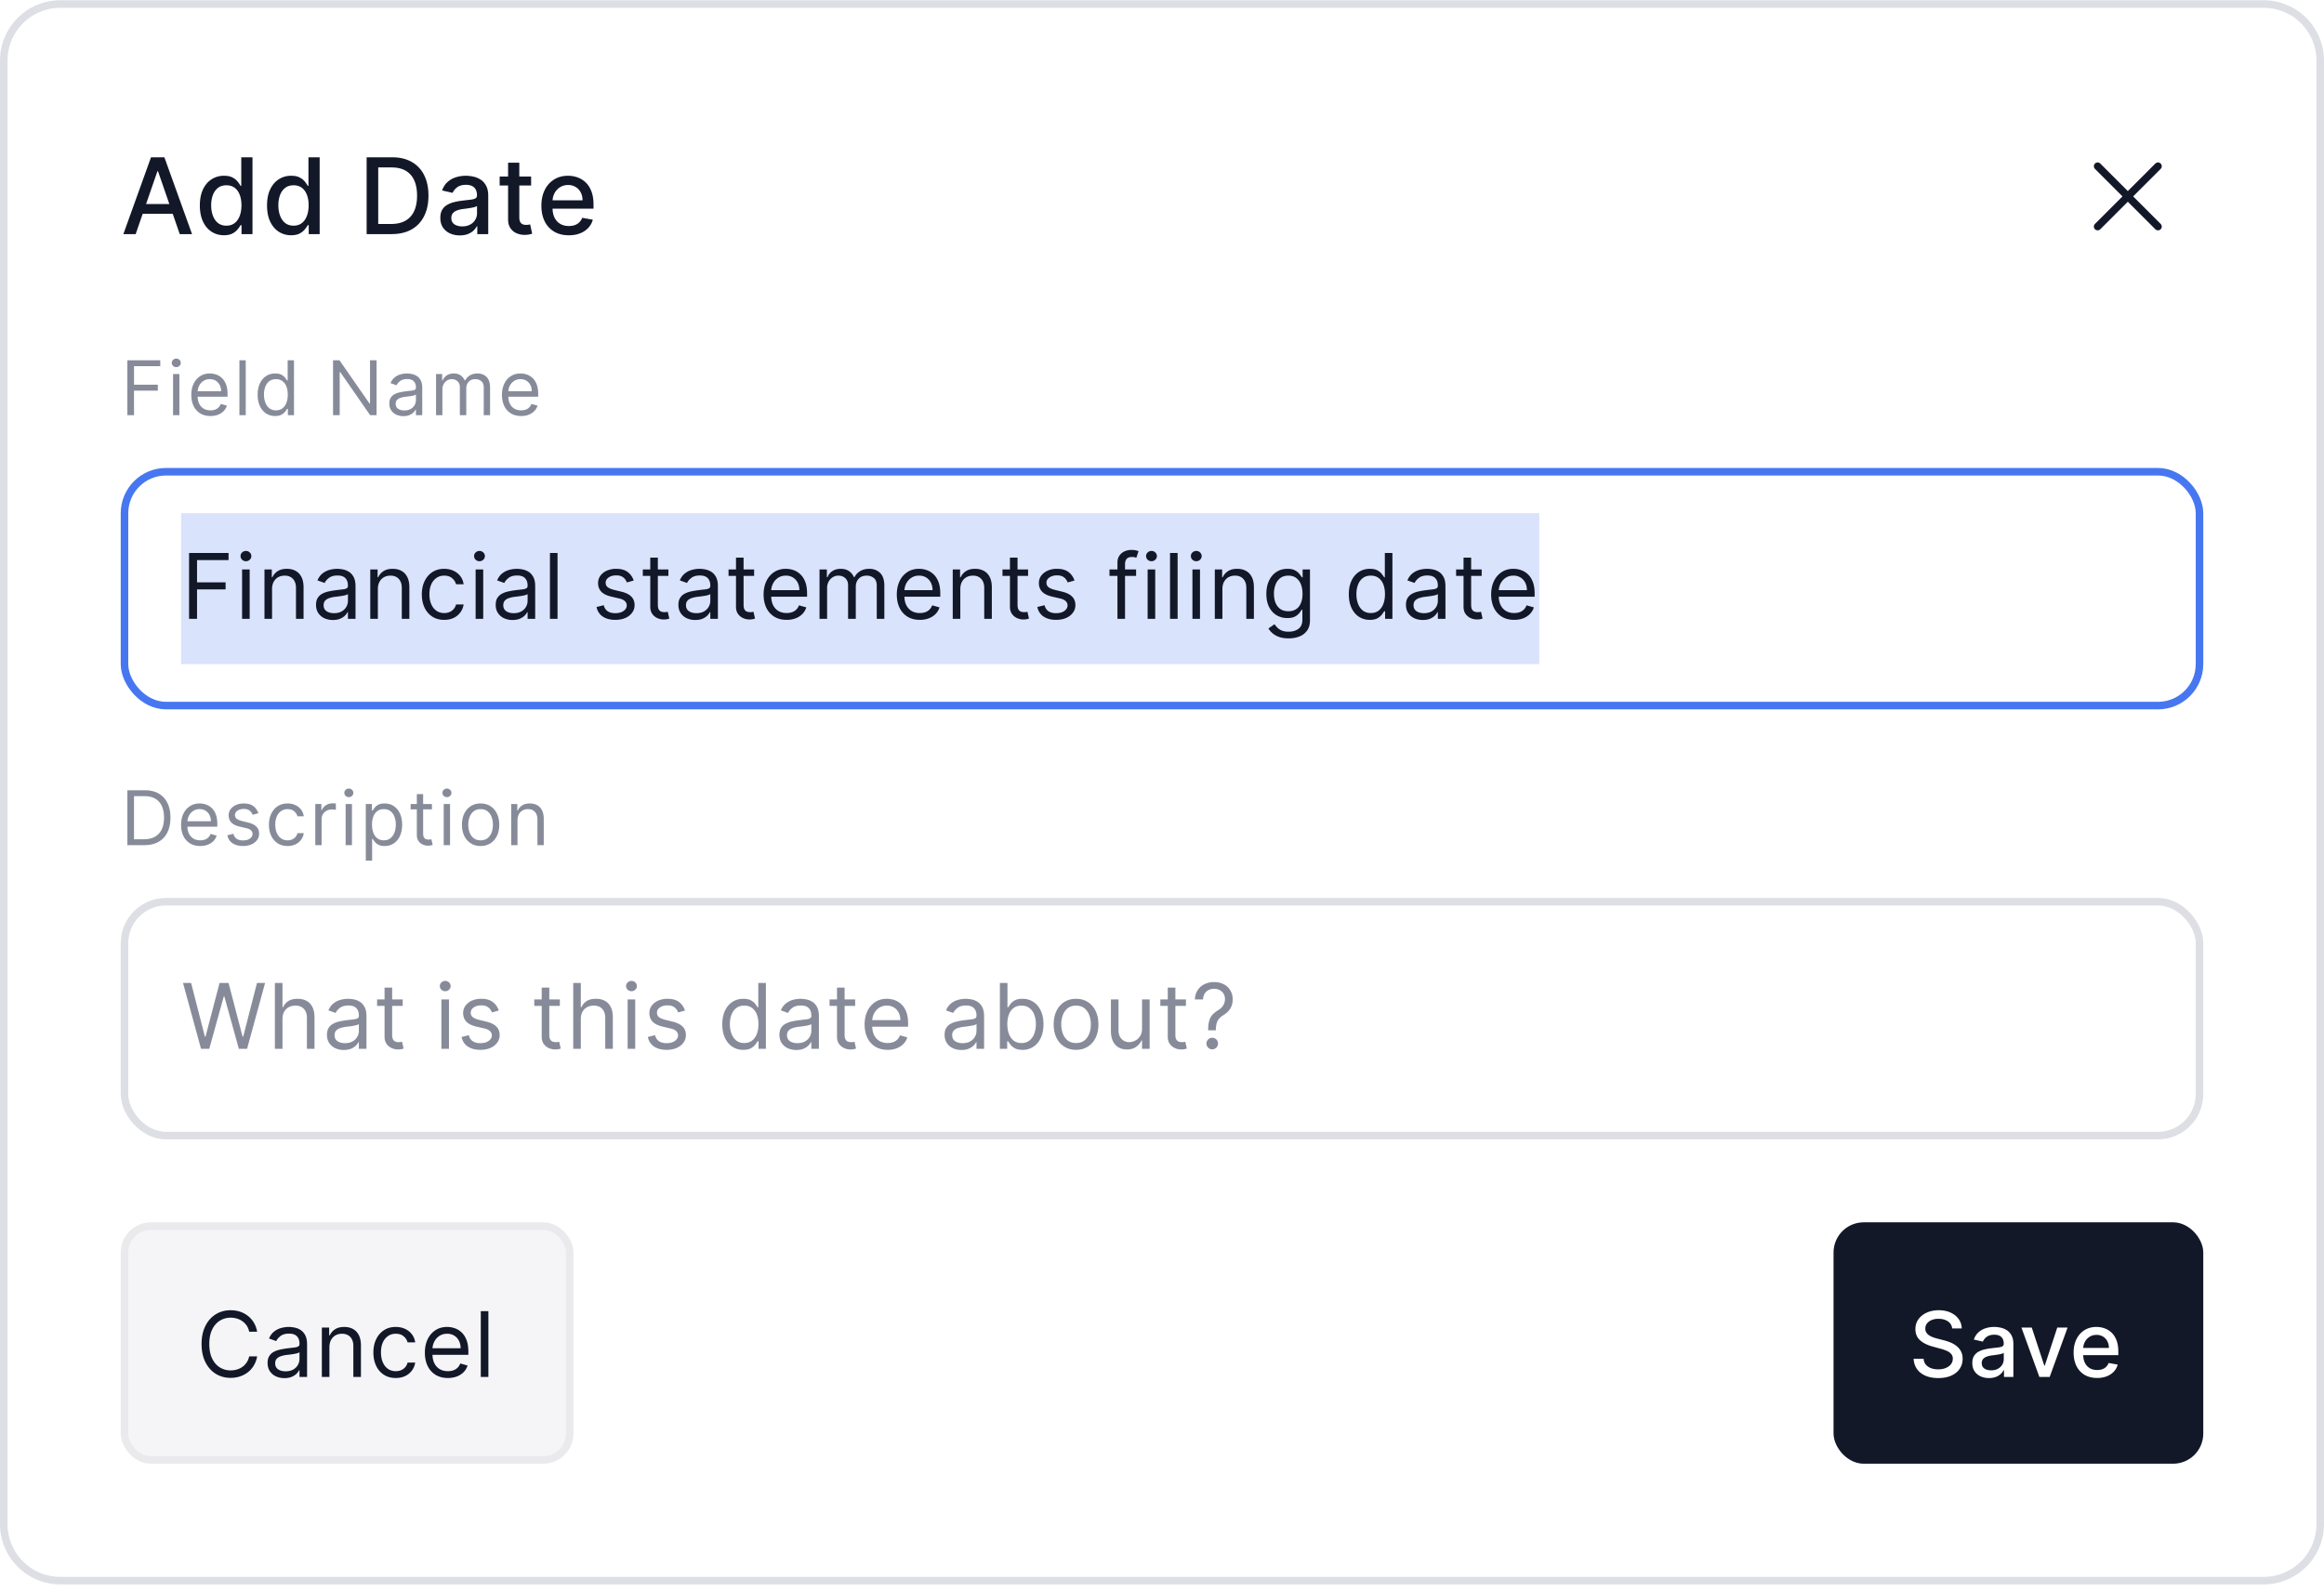
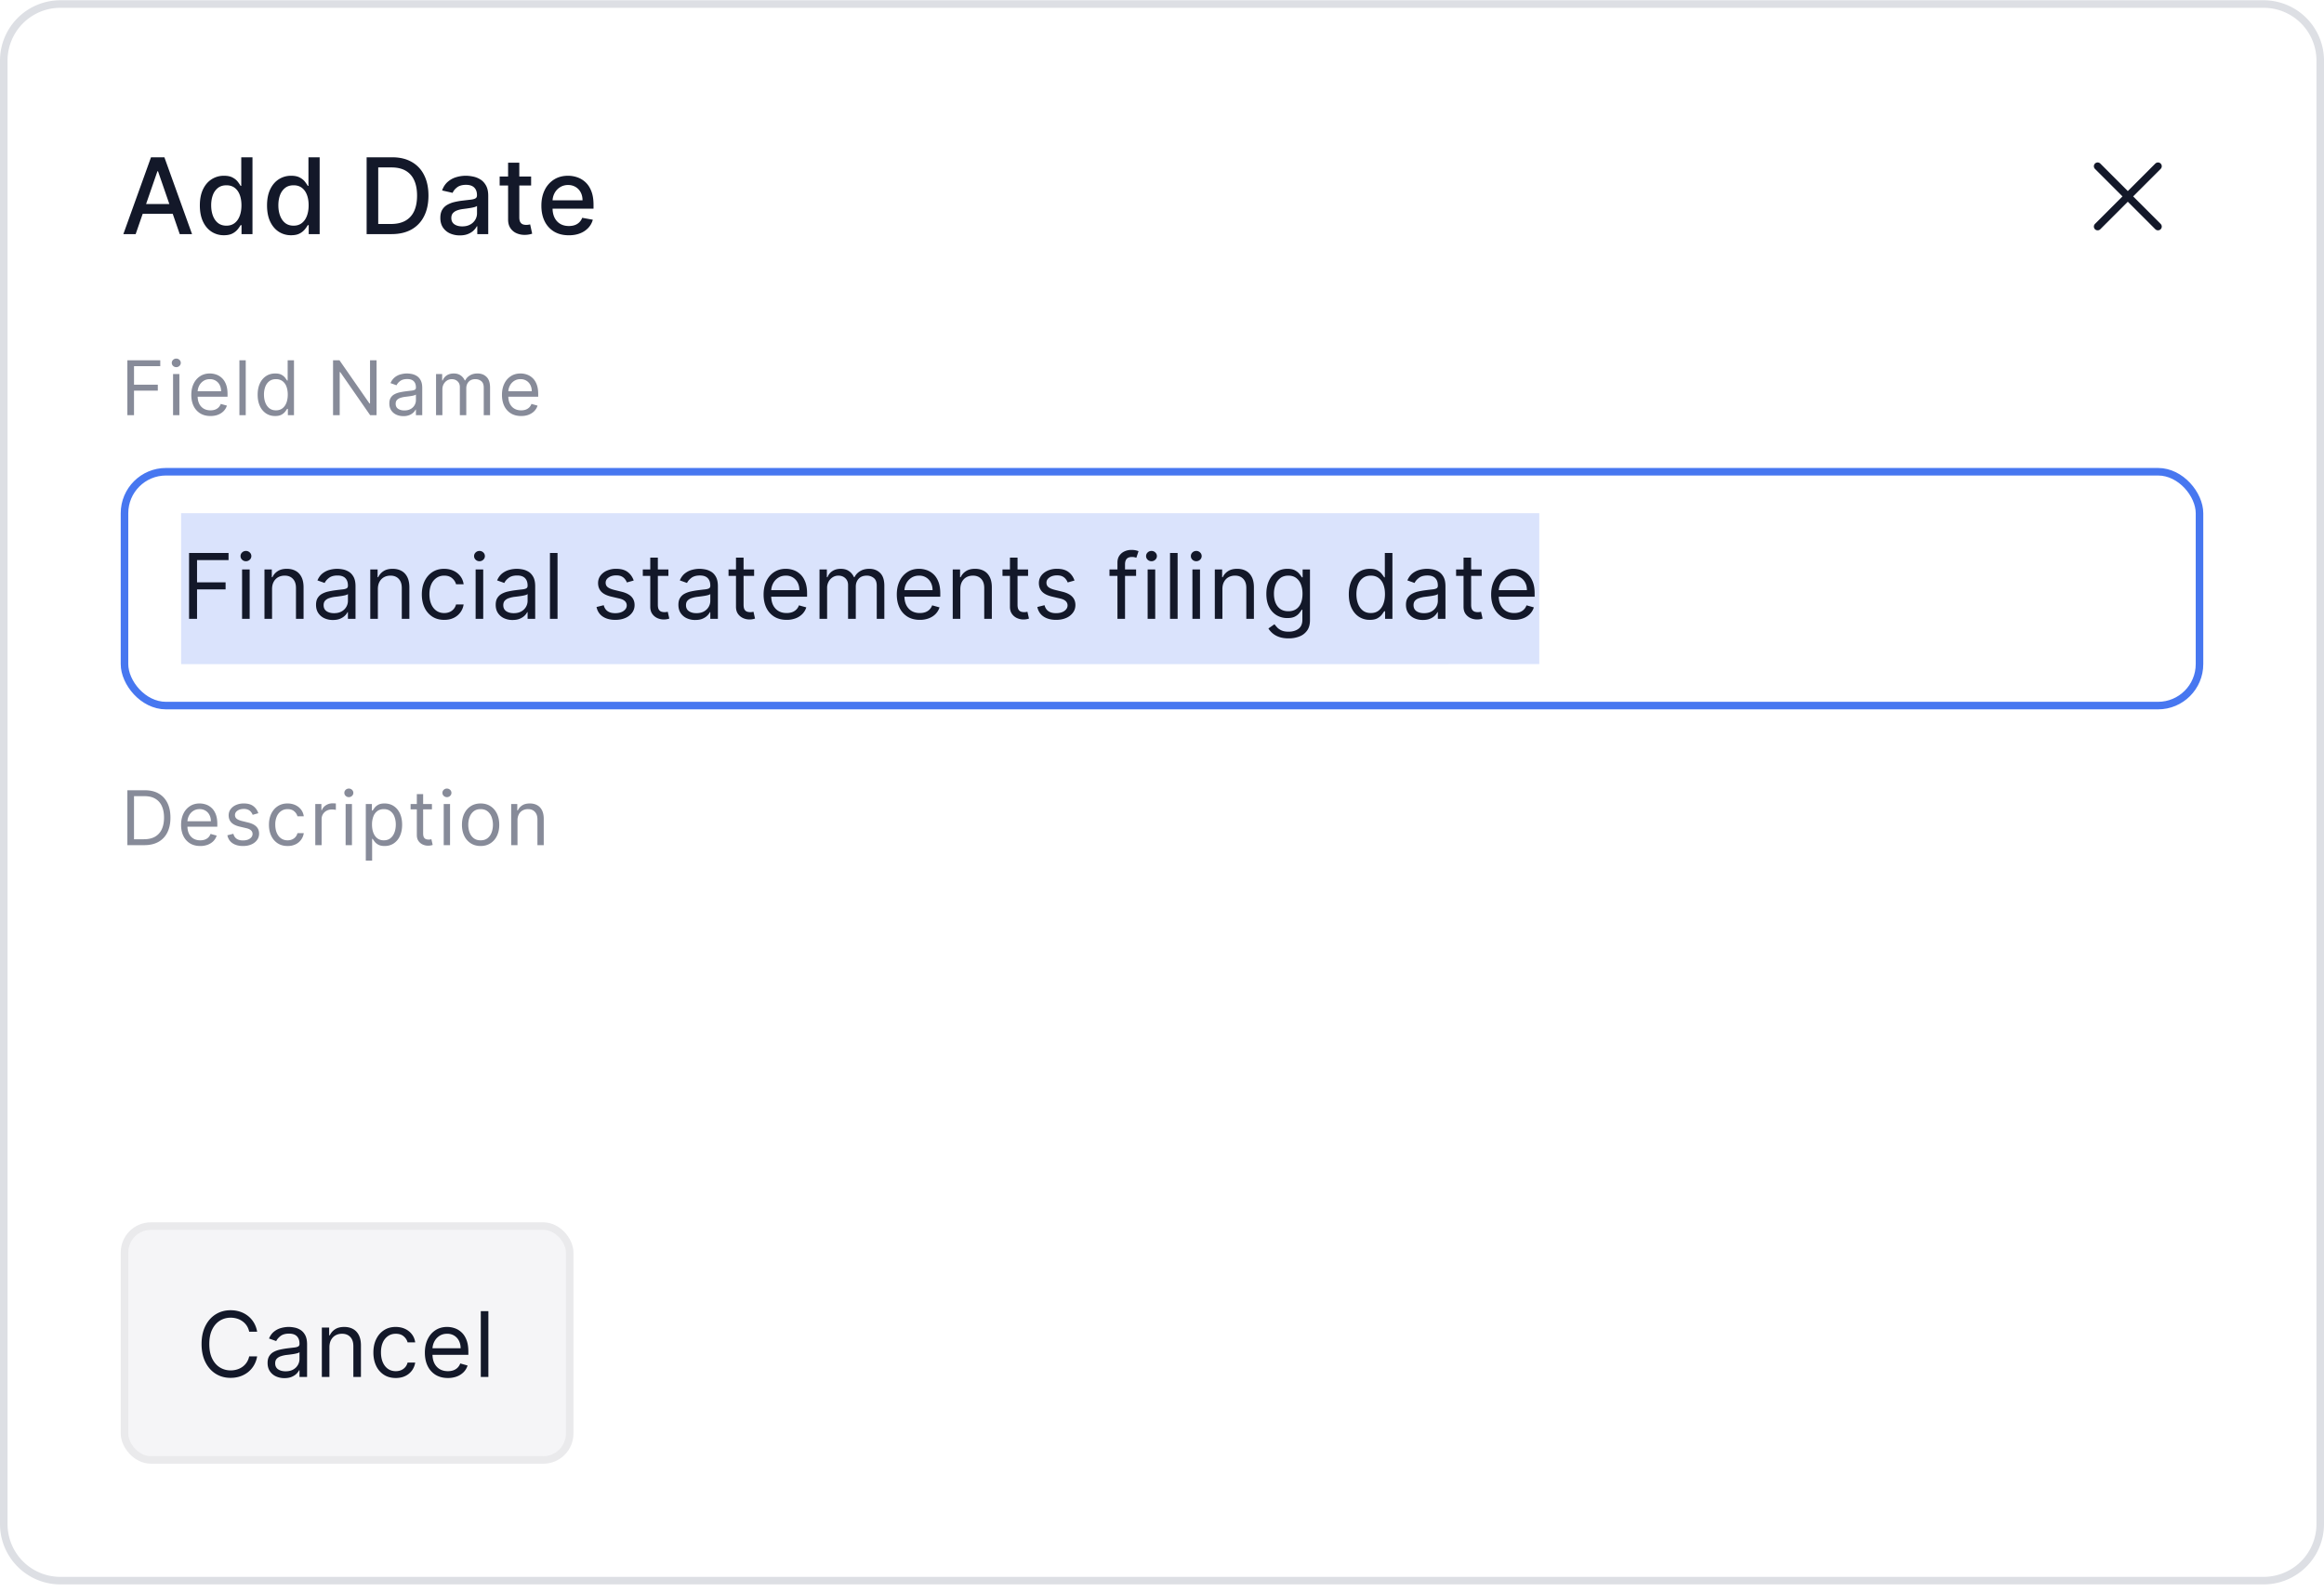
<svg xmlns="http://www.w3.org/2000/svg" width="308" height="211" fill="none">
  <path fill="#fff" d="M8 .535h292a7.5 7.5 0 0 1 7.5 7.5v194a7.5 7.5 0 0 1-7.5 7.5H8a7.5 7.5 0 0 1-7.5-7.5v-194A7.5 7.5 0 0 1 8 .535z" />
  <path stroke="#DDDFE4" d="M8 .535h292a7.5 7.5 0 0 1 7.5 7.5v194a7.5 7.5 0 0 1-7.5 7.5H8a7.5 7.5 0 0 1-7.5-7.5v-194A7.5 7.5 0 0 1 8 .535z" />
  <path fill="#131829" d="M17.979 31.035h-1.631l3.664-10.182h1.775l3.664 10.182h-1.63l-2.88-8.332h-.079l-2.883 8.332zm.273-3.987h5.29v1.293h-5.29v-1.293zm11.426 4.136a2.959 2.959 0 0 1-1.65-.472c-.481-.318-.86-.77-1.134-1.357-.272-.59-.408-1.298-.408-2.123 0-.825.137-1.531.412-2.118.279-.587.66-1.036 1.144-1.347a2.973 2.973 0 0 1 1.646-.468c.474 0 .855.08 1.143.239.292.156.517.338.676.547.163.209.288.393.378.552h.09v-3.784h1.486v10.182h-1.452v-1.188h-.124a4.02 4.02 0 0 1-.388.557 2.154 2.154 0 0 1-.686.547c-.291.155-.67.233-1.133.233zm.328-1.268c.427 0 .789-.112 1.084-.338.298-.228.523-.545.676-.95.156-.403.233-.874.233-1.411 0-.53-.076-.994-.228-1.392-.153-.398-.377-.708-.672-.93-.294-.222-.659-.333-1.093-.333-.448 0-.82.116-1.119.348a2.128 2.128 0 0 0-.676.95c-.15.4-.224.853-.224 1.357 0 .51.077.97.229 1.377.152.408.378.73.676.97.302.235.673.352 1.114.352zm8.575 1.268a2.96 2.96 0 0 1-1.65-.472c-.48-.318-.859-.77-1.134-1.357-.272-.59-.407-1.298-.407-2.123 0-.825.137-1.531.412-2.118.279-.587.66-1.036 1.144-1.347a2.973 2.973 0 0 1 1.645-.468c.474 0 .855.08 1.144.239.291.156.517.338.676.547.162.209.288.393.378.552h.09v-3.784h1.486v10.182h-1.452v-1.188h-.124a4.02 4.02 0 0 1-.388.557 2.153 2.153 0 0 1-.686.547c-.292.155-.67.233-1.134.233zm.328-1.268c.428 0 .79-.112 1.084-.338.298-.228.524-.545.676-.95.156-.403.234-.874.234-1.411 0-.53-.076-.994-.229-1.392-.152-.398-.376-.708-.67-.93-.296-.222-.66-.333-1.095-.333-.447 0-.82.116-1.118.348a2.127 2.127 0 0 0-.676.95c-.15.4-.224.853-.224 1.357 0 .51.076.97.229 1.377.152.408.378.73.676.97.301.235.673.352 1.113.352zm12.978 1.12H48.59V20.852h3.4c.998 0 1.855.204 2.57.612a4.03 4.03 0 0 1 1.646 1.745c.385.756.577 1.662.577 2.72 0 1.06-.194 1.971-.582 2.734a4.082 4.082 0 0 1-1.67 1.76c-.73.407-1.611.611-2.645.611zm-1.76-1.343h1.675c.776 0 1.42-.146 1.934-.438.514-.295.899-.72 1.154-1.277.255-.56.383-1.243.383-2.049 0-.798-.128-1.476-.383-2.033a2.704 2.704 0 0 0-1.129-1.268c-.5-.288-1.122-.432-1.864-.432h-1.77v7.497zm10.81 1.511a3.13 3.13 0 0 1-1.312-.268 2.211 2.211 0 0 1-.93-.79c-.225-.346-.338-.768-.338-1.268 0-.431.083-.786.248-1.064.166-.279.39-.5.672-.662a3.51 3.51 0 0 1 .944-.368 9.41 9.41 0 0 1 1.064-.188l1.114-.13c.285-.036.492-.094.621-.174.13-.08.194-.209.194-.388v-.034c0-.434-.122-.77-.368-1.01-.242-.238-.603-.357-1.083-.357-.501 0-.895.11-1.184.333-.285.218-.482.462-.591.73l-1.397-.318c.165-.464.407-.838.725-1.123a2.945 2.945 0 0 1 1.11-.627 4.328 4.328 0 0 1 1.317-.199c.304 0 .628.037.97.11.344.07.665.199.964.388.301.188.548.459.74.81.193.348.289.8.289 1.357v5.071h-1.452v-1.044h-.06c-.096.192-.24.381-.432.567-.192.186-.44.34-.741.462-.302.123-.663.184-1.084.184zm.323-1.193c.411 0 .763-.081 1.054-.244a1.7 1.7 0 0 0 .672-.636 1.65 1.65 0 0 0 .233-.85v-.984c-.053.052-.156.102-.308.149-.15.043-.32.08-.512.114l-.562.085-.457.06a3.685 3.685 0 0 0-.79.183c-.236.086-.425.21-.568.373-.139.16-.208.371-.208.636 0 .368.136.647.407.836.272.185.618.278 1.04.278zm9.13-6.612v1.193h-4.17v-1.193h4.17zm-3.052-1.83h1.486v7.224c0 .288.043.505.13.651.086.143.197.24.333.294.139.05.29.074.452.074.12 0 .224-.008.313-.025.09-.016.16-.03.209-.04l.269 1.229a2.504 2.504 0 0 1-.368.099 3 3 0 0 1-.597.06 2.619 2.619 0 0 1-1.094-.21 1.876 1.876 0 0 1-.82-.675c-.209-.305-.313-.688-.313-1.149V21.57zm8.046 9.62c-.753 0-1.4-.16-1.944-.482a3.27 3.27 0 0 1-1.253-1.367c-.292-.59-.438-1.281-.438-2.073 0-.782.146-1.472.438-2.069a3.397 3.397 0 0 1 1.233-1.396c.53-.335 1.15-.503 1.86-.503.43 0 .848.072 1.252.214a3.04 3.04 0 0 1 1.089.671c.322.305.575.701.76 1.188.186.484.279 1.073.279 1.765v.527h-6.07v-1.113h4.613c0-.391-.08-.738-.238-1.04a1.805 1.805 0 0 0-.671-.72 1.876 1.876 0 0 0-1.005-.264 1.94 1.94 0 0 0-1.093.309 2.07 2.07 0 0 0-.716.795 2.296 2.296 0 0 0-.249 1.059v.87c0 .51.09.945.269 1.303.182.358.435.631.76.82.325.186.704.278 1.139.278.281 0 .538-.04.77-.119a1.597 1.597 0 0 0 .99-.97l1.407.254a2.547 2.547 0 0 1-.607 1.089 2.937 2.937 0 0 1-1.089.72c-.434.17-.93.254-1.486.254z" />
  <path stroke="#131829" stroke-linecap="round" stroke-linejoin="round" d="m278 30.035 8-8m0 8-8-8" />
  <path fill="#878B99" d="M16.88 55.035v-7.273h4.361v.782h-3.48V51h3.154v.781H17.76v3.253h-.88zm6.056 0v-5.454h.838v5.454h-.838zm.426-6.363a.596.596 0 0 1-.422-.167.536.536 0 0 1-.174-.402c0-.156.058-.29.174-.4a.596.596 0 0 1 .422-.168c.164 0 .303.056.42.167a.531.531 0 0 1 .177.401c0 .157-.06.29-.178.402a.584.584 0 0 1-.419.166zm4.534 6.477c-.525 0-.979-.116-1.36-.348a2.336 2.336 0 0 1-.877-.98c-.204-.422-.305-.912-.305-1.47 0-.56.101-1.052.305-1.478a2.41 2.41 0 0 1 .86-1.001c.369-.242.8-.362 1.292-.362.284 0 .565.047.842.142.277.094.529.248.756.461.227.211.408.49.543.838.135.348.203.777.203 1.286v.355H25.95v-.724h3.352c0-.308-.061-.583-.184-.824a1.392 1.392 0 0 0-.519-.572 1.453 1.453 0 0 0-.788-.21c-.334 0-.623.083-.866.249a1.635 1.635 0 0 0-.558.64c-.13.262-.195.544-.195.844v.483c0 .412.07.761.213 1.048.144.284.344.5.6.65.256.147.553.22.891.22.22 0 .42-.03.597-.092a1.27 1.27 0 0 0 .465-.285c.13-.127.23-.286.302-.475l.81.227a1.796 1.796 0 0 1-.43.724c-.201.206-.45.367-.746.483-.296.114-.628.17-.998.17zm4.672-7.387v7.273h-.838v-7.273h.838zm3.894 7.387c-.454 0-.856-.115-1.204-.345a2.326 2.326 0 0 1-.816-.98c-.197-.424-.295-.924-.295-1.502 0-.573.098-1.07.295-1.491a2.29 2.29 0 0 1 .82-.977c.35-.23.755-.344 1.215-.344.355 0 .635.059.841.177.208.116.367.249.476.398.111.147.198.267.26.362h.07v-2.685h.838v7.273h-.81v-.838h-.099c-.061.1-.149.225-.263.377a1.56 1.56 0 0 1-.486.4c-.21.117-.491.175-.842.175zm.114-.753c.336 0 .62-.088.852-.263.232-.177.409-.422.53-.735.12-.315.18-.678.18-1.09 0-.407-.059-.764-.177-1.069a1.555 1.555 0 0 0-.526-.717c-.232-.173-.518-.26-.86-.26-.354 0-.65.092-.887.274-.234.18-.41.425-.529.735a2.922 2.922 0 0 0-.174 1.037c0 .388.06.74.178 1.058.12.315.298.566.532.753.237.185.53.277.88.277zm13.33-6.634v7.273h-.852l-3.963-5.71h-.07v5.71h-.881v-7.273h.852l3.977 5.725h.071v-5.725h.867zm3.554 7.401c-.345 0-.659-.065-.94-.195a1.616 1.616 0 0 1-.672-.572c-.166-.251-.248-.554-.248-.91 0-.312.061-.565.184-.76.123-.196.288-.35.494-.46.206-.112.433-.195.682-.25a8.33 8.33 0 0 1 .756-.134c.332-.043.6-.075.806-.096.209-.024.36-.063.455-.117.097-.055.145-.15.145-.284v-.029c0-.35-.096-.623-.287-.817-.19-.194-.477-.29-.863-.29-.4 0-.714.087-.941.262a1.554 1.554 0 0 0-.48.561l-.795-.284a1.91 1.91 0 0 1 .568-.774c.24-.187.5-.317.781-.39.284-.077.564-.114.838-.114.176 0 .377.02.604.064.23.04.451.124.664.252.216.127.394.32.536.578.142.258.213.604.213 1.037v3.594h-.838v-.738h-.042a1.48 1.48 0 0 1-.284.38 1.64 1.64 0 0 1-.53.344 2.04 2.04 0 0 1-.806.142zm.128-.753c.332 0 .611-.065.838-.195a1.33 1.33 0 0 0 .696-1.154v-.767c-.035.042-.113.081-.234.117a3.959 3.959 0 0 1-.412.089 18.99 18.99 0 0 1-.803.106 3.203 3.203 0 0 0-.61.139 1.052 1.052 0 0 0-.455.28c-.113.123-.17.291-.17.505 0 .29.107.51.323.66.218.147.493.22.827.22zm4.202.625v-5.454h.81v.852h.07a1.37 1.37 0 0 1 .551-.678c.254-.164.558-.245.913-.245.36 0 .66.081.898.245.242.16.43.387.565.678h.057c.14-.282.349-.506.628-.671.28-.168.615-.252 1.005-.252.488 0 .887.152 1.197.458.31.303.465.775.465 1.417v3.65h-.838v-3.65c0-.403-.11-.69-.33-.863-.22-.173-.48-.26-.778-.26-.383 0-.68.116-.891.348-.21.23-.316.521-.316.874v3.551h-.852V51.3c0-.31-.101-.56-.302-.749-.202-.192-.46-.288-.778-.288-.218 0-.421.058-.61.174a1.313 1.313 0 0 0-.455.483c-.114.204-.17.44-.17.707v3.41h-.839zm11.278.114c-.525 0-.978-.116-1.36-.348a2.337 2.337 0 0 1-.877-.98c-.203-.422-.305-.912-.305-1.47 0-.56.102-1.052.305-1.478a2.41 2.41 0 0 1 .86-1.001c.369-.242.8-.362 1.292-.362.284 0 .565.047.842.142.277.094.529.248.756.461.227.211.409.49.543.838.136.348.203.777.203 1.286v.355h-4.205v-.724h3.353c0-.308-.062-.583-.185-.824a1.391 1.391 0 0 0-.518-.572 1.453 1.453 0 0 0-.789-.21 1.5 1.5 0 0 0-.866.249 1.635 1.635 0 0 0-.558.64c-.13.262-.195.544-.195.844v.483c0 .412.07.761.213 1.048.144.284.344.5.6.65.256.147.553.22.891.22.22 0 .42-.03.597-.092a1.27 1.27 0 0 0 .465-.285c.13-.127.231-.286.302-.475l.81.227a1.794 1.794 0 0 1-.43.724c-.201.206-.45.367-.746.483-.296.114-.628.17-.998.17z" />
  <g filter="url(#a)">
    <rect width="276" height="32" x="16" y="61.035" fill="#fff" rx="6" />
    <rect width="275" height="31" x="16.5" y="61.535" stroke="#4777F0" rx="5.5" />
    <path fill="#4777F0" fill-opacity=".2" d="M24 67.035h180v20H24z" />
    <path fill="#131829" d="M25.057 81.035v-8.727h5.233v.937h-4.176v2.95h3.784v.937h-3.784v3.903h-1.057zm7.026 0V74.49h1.006v6.545h-1.006zm.512-7.636a.715.715 0 0 1-.507-.2.643.643 0 0 1-.21-.482c0-.188.07-.348.21-.482a.715.715 0 0 1 .507-.2.7.7 0 0 1 .503.2.638.638 0 0 1 .213.482.637.637 0 0 1-.213.481.7.7 0 0 1-.503.2zm3.462 3.699v3.937H35.05V74.49h.972v1.022h.085c.153-.332.386-.599.699-.8.312-.205.716-.308 1.21-.308.443 0 .831.091 1.163.273.333.18.591.452.776.818.185.364.277.824.277 1.381v4.16h-1.006v-4.092c0-.514-.133-.915-.4-1.201-.267-.29-.634-.435-1.1-.435-.32 0-.608.07-.86.209a1.49 1.49 0 0 0-.593.61c-.145.266-.217.59-.217.97zm8.06 4.09a2.66 2.66 0 0 1-1.13-.234 1.938 1.938 0 0 1-.805-.686c-.199-.301-.298-.665-.298-1.09 0-.376.074-.68.221-.913.148-.236.346-.42.593-.554a3.12 3.12 0 0 1 .818-.298 10.1 10.1 0 0 1 .908-.162c.397-.051.72-.09.967-.115.25-.028.432-.075.545-.14.117-.066.175-.18.175-.341v-.035c0-.42-.115-.747-.345-.98-.227-.233-.572-.35-1.036-.35-.48 0-.856.106-1.129.316-.273.21-.464.435-.575.674l-.955-.341c.17-.398.398-.708.682-.93.287-.224.6-.38.938-.468a3.88 3.88 0 0 1 1.005-.136 4 4 0 0 1 .725.076c.275.049.54.15.797.303.258.153.473.385.643.694.17.31.256.725.256 1.245v4.312H46.11v-.886h-.051a1.773 1.773 0 0 1-.341.456c-.16.162-.37.3-.635.413-.264.114-.587.17-.967.17zm.153-.903c.398 0 .733-.078 1.006-.234a1.596 1.596 0 0 0 .835-1.385v-.92c-.042.05-.136.097-.281.14-.142.04-.307.075-.494.107a21.954 21.954 0 0 1-.964.127 3.85 3.85 0 0 0-.733.167 1.263 1.263 0 0 0-.545.336c-.136.148-.205.35-.205.605 0 .35.13.614.388.793.262.176.593.264.993.264zm5.808-3.187v3.937h-1.006V74.49h.972v1.022h.085c.154-.332.387-.599.699-.8.313-.205.716-.308 1.21-.308.443 0 .831.091 1.164.273.332.18.59.452.775.818.185.364.277.824.277 1.381v4.16H53.25v-4.092c0-.514-.134-.915-.401-1.201-.267-.29-.634-.435-1.1-.435-.32 0-.607.07-.86.209a1.49 1.49 0 0 0-.593.61c-.145.266-.217.59-.217.97zm8.793 4.073c-.614 0-1.142-.144-1.585-.434a2.833 2.833 0 0 1-1.023-1.198c-.239-.508-.358-1.09-.358-1.743 0-.664.122-1.25.367-1.76.247-.51.59-.91 1.03-1.197.444-.29.961-.434 1.552-.434.46 0 .875.085 1.244.255.37.17.672.41.908.716.236.307.382.665.439 1.074h-1.006a1.56 1.56 0 0 0-.511-.793c-.262-.233-.614-.35-1.057-.35-.392 0-.736.103-1.031.308a1.999 1.999 0 0 0-.686.856c-.162.367-.243.797-.243 1.291 0 .506.08.947.238 1.322.162.374.39.666.682.873.296.207.642.311 1.04.311a1.8 1.8 0 0 0 .712-.136 1.464 1.464 0 0 0 .856-1.006h1.006a2.33 2.33 0 0 1-1.304 1.777c-.364.179-.787.268-1.27.268zm4.164-.136V74.49h1.006v6.545h-1.006zm.511-7.636a.715.715 0 0 1-.507-.2.643.643 0 0 1-.209-.482c0-.188.07-.348.21-.482a.715.715 0 0 1 .506-.2.7.7 0 0 1 .503.2.638.638 0 0 1 .213.482.638.638 0 0 1-.213.481.7.7 0 0 1-.503.2zm4.383 7.79a2.66 2.66 0 0 1-1.13-.235 1.938 1.938 0 0 1-.805-.686c-.199-.301-.298-.665-.298-1.09 0-.376.074-.68.221-.913.148-.236.346-.42.593-.554a3.12 3.12 0 0 1 .818-.298 10.1 10.1 0 0 1 .908-.162c.397-.051.72-.09.967-.115.25-.028.432-.075.545-.14.117-.066.175-.18.175-.341v-.035c0-.42-.115-.747-.345-.98-.227-.233-.573-.35-1.036-.35-.48 0-.856.106-1.129.316-.273.21-.464.435-.575.674l-.955-.341c.17-.398.398-.708.682-.93.287-.224.6-.38.938-.468a3.88 3.88 0 0 1 1.005-.136 4 4 0 0 1 .725.076c.275.049.54.15.797.303.258.153.473.385.643.694.17.31.256.725.256 1.245v4.312h-1.006v-.886h-.051a1.775 1.775 0 0 1-.34.456c-.16.162-.372.3-.636.413-.264.114-.587.17-.967.17zm.153-.904c.398 0 .733-.078 1.006-.234a1.597 1.597 0 0 0 .835-1.385v-.92c-.043.05-.136.097-.281.14-.142.04-.307.075-.495.107a21.82 21.82 0 0 1-.963.127 3.85 3.85 0 0 0-.733.167 1.263 1.263 0 0 0-.545.336c-.136.148-.205.35-.205.605 0 .35.13.614.388.793.262.176.593.264.993.264zm5.808-7.977v8.727h-1.006v-8.727h1.006zm10.093 3.648-.903.255a1.679 1.679 0 0 0-.251-.439 1.221 1.221 0 0 0-.444-.358c-.187-.093-.427-.14-.72-.14-.4 0-.734.092-1.001.277-.264.182-.397.413-.397.694 0 .25.091.448.273.593.182.145.466.265.852.362l.972.239c.585.142 1.021.359 1.308.652.287.29.43.663.43 1.12 0 .375-.107.71-.323 1.006a2.147 2.147 0 0 1-.895.699c-.384.17-.83.255-1.338.255-.668 0-1.22-.144-1.658-.434-.437-.29-.714-.713-.83-1.27l.954-.239c.09.353.263.617.515.793.256.176.59.264 1.002.264.469 0 .84-.1 1.116-.298.279-.202.418-.443.418-.725a.761.761 0 0 0-.239-.57c-.159-.157-.403-.273-.733-.35l-1.09-.256c-.6-.142-1.04-.362-1.322-.66-.278-.301-.417-.678-.417-1.13 0-.369.103-.696.31-.98a2.13 2.13 0 0 1 .857-.669 3.006 3.006 0 0 1 1.236-.243c.648 0 1.156.142 1.526.427.372.284.636.659.792 1.125zm4.6-1.466v.852h-3.392v-.852h3.392zm-2.403-1.57h1.005v6.24c0 .283.042.496.124.638a.64.64 0 0 0 .324.282c.133.045.274.068.422.068.11 0 .201-.006.272-.017l.17-.034.206.903a2.062 2.062 0 0 1-.286.077 2.101 2.101 0 0 1-.465.042 2.01 2.01 0 0 1-.835-.183 1.659 1.659 0 0 1-.673-.558c-.176-.25-.264-.565-.264-.946V72.92zm5.962 8.268a2.66 2.66 0 0 1-1.13-.235 1.938 1.938 0 0 1-.805-.686c-.198-.301-.298-.665-.298-1.09 0-.376.074-.68.222-.913.147-.236.345-.42.592-.554a3.12 3.12 0 0 1 .818-.298 10.1 10.1 0 0 1 .908-.162c.398-.051.72-.09.967-.115.25-.028.432-.075.546-.14.116-.066.174-.18.174-.341v-.035c0-.42-.115-.747-.345-.98-.227-.233-.572-.35-1.035-.35-.48 0-.857.106-1.13.316-.272.21-.464.435-.575.674l-.954-.341c.17-.398.397-.708.681-.93.287-.224.6-.38.938-.468.34-.091.676-.136 1.006-.136.21 0 .451.025.724.076.276.049.541.15.797.303.258.153.473.385.643.694.17.31.256.725.256 1.245v4.312h-1.006v-.886h-.05a1.77 1.77 0 0 1-.342.456c-.159.162-.37.3-.635.413-.264.114-.586.17-.967.17zm.154-.904c.397 0 .732-.078 1.005-.234a1.597 1.597 0 0 0 .835-1.385v-.92c-.042.05-.136.097-.28.14a4.98 4.98 0 0 1-.495.107 21.82 21.82 0 0 1-.963.127c-.262.034-.506.09-.733.167a1.264 1.264 0 0 0-.546.336c-.136.148-.204.35-.204.605 0 .35.13.614.388.793.26.176.592.264.993.264zm7.648-5.795v.852h-3.392v-.852h3.392zm-2.403-1.569h1.005v6.24c0 .283.042.496.124.638a.64.64 0 0 0 .324.282 1.3 1.3 0 0 0 .422.068c.11 0 .202-.006.273-.017l.17-.034.205.903a2.086 2.086 0 0 1-.286.077 2.102 2.102 0 0 1-.465.042 2.01 2.01 0 0 1-.835-.183 1.659 1.659 0 0 1-.673-.558c-.176-.25-.264-.565-.264-.946V72.92zm6.71 8.25c-.631 0-1.175-.139-1.632-.417a2.806 2.806 0 0 1-1.053-1.176c-.244-.506-.366-1.094-.366-1.764 0-.67.122-1.262.366-1.773a2.894 2.894 0 0 1 1.032-1.202c.443-.29.96-.434 1.551-.434.341 0 .677.056 1.01.17.332.114.635.298.907.554.273.253.49.588.652 1.006.162.417.243.931.243 1.542v.426h-5.045v-.869h4.023c0-.37-.074-.699-.222-.989a1.67 1.67 0 0 0-.622-.686 1.744 1.744 0 0 0-.946-.251c-.401 0-.747.1-1.04.298a1.96 1.96 0 0 0-.669.767 2.257 2.257 0 0 0-.234 1.014v.58c0 .494.085.913.255 1.257.174.341.414.6.72.78.307.176.664.264 1.07.264a2.2 2.2 0 0 0 .716-.11 1.53 1.53 0 0 0 .558-.342c.156-.153.277-.343.362-.57l.972.272c-.102.33-.274.62-.516.87a2.5 2.5 0 0 1-.895.579 3.318 3.318 0 0 1-1.197.204zm4.36-.136V74.49h.972v1.022h.085c.136-.349.356-.62.66-.814.304-.195.669-.293 1.096-.293.431 0 .791.097 1.078.293.289.194.515.465.677.814h.068c.168-.338.419-.606.755-.805.335-.202.737-.302 1.206-.302.585 0 1.064.183 1.436.55.372.363.558.93.558 1.7v4.38h-1.006v-4.38c0-.484-.132-.829-.396-1.036a1.466 1.466 0 0 0-.933-.311c-.46 0-.817.14-1.07.417-.253.276-.379.626-.379 1.049v4.261h-1.023v-4.483c0-.372-.121-.672-.362-.899-.242-.23-.553-.345-.933-.345-.262 0-.506.07-.733.209a1.58 1.58 0 0 0-.546.58 1.715 1.715 0 0 0-.204.847v4.091h-1.006zm13.294.136c-.631 0-1.175-.139-1.632-.417a2.806 2.806 0 0 1-1.053-1.176c-.244-.506-.366-1.094-.366-1.764 0-.67.122-1.262.366-1.773a2.894 2.894 0 0 1 1.032-1.202c.443-.29.96-.434 1.551-.434.341 0 .677.056 1.01.17.332.114.635.298.907.554.273.253.49.588.652 1.006.162.417.243.931.243 1.542v.426h-5.045v-.869h4.023c0-.37-.074-.699-.222-.989a1.67 1.67 0 0 0-.622-.686 1.744 1.744 0 0 0-.946-.251c-.401 0-.747.1-1.04.298a1.96 1.96 0 0 0-.669.767 2.257 2.257 0 0 0-.234 1.014v.58c0 .494.085.913.255 1.257.174.341.414.6.72.78.307.176.664.264 1.07.264a2.2 2.2 0 0 0 .716-.11 1.53 1.53 0 0 0 .558-.342c.156-.153.277-.343.362-.57l.972.272c-.102.33-.274.62-.516.87-.241.247-.539.44-.894.579a3.327 3.327 0 0 1-1.198.204zm5.366-4.073v3.937h-1.006V74.49h.972v1.022h.085c.153-.332.386-.599.699-.8.312-.205.716-.308 1.21-.308.443 0 .831.091 1.163.273.333.18.591.452.776.818.185.364.277.824.277 1.381v4.16h-1.006v-4.092c0-.514-.133-.915-.4-1.201-.267-.29-.634-.435-1.1-.435-.321 0-.608.07-.861.209-.25.139-.447.342-.592.61-.145.266-.217.59-.217.97zm8.98-2.608v.852h-3.392v-.852h3.392zm-2.403-1.569h1.006v6.24c0 .283.041.496.123.638a.64.64 0 0 0 .324.282 1.3 1.3 0 0 0 .422.068c.111 0 .202-.006.273-.017l.17-.034.205.903a2.11 2.11 0 0 1-.286.077 2.1 2.1 0 0 1-.464.042c-.285 0-.563-.06-.836-.183a1.657 1.657 0 0 1-.673-.558c-.176-.25-.264-.565-.264-.946V72.92zm8.555 3.035-.903.255a1.679 1.679 0 0 0-.252-.439 1.216 1.216 0 0 0-.443-.358c-.187-.093-.427-.14-.72-.14-.401 0-.734.092-1.001.277-.265.182-.397.413-.397.694 0 .25.091.448.273.593.182.145.466.265.852.362l.972.239c.585.142 1.021.359 1.308.652.287.29.431.663.431 1.12 0 .375-.108.71-.324 1.006a2.15 2.15 0 0 1-.895.699c-.384.17-.83.255-1.338.255-.668 0-1.22-.144-1.658-.434-.437-.29-.714-.713-.831-1.27l.955-.239c.091.353.262.617.515.793.256.176.59.264 1.002.264.468 0 .841-.1 1.116-.298.279-.202.418-.443.418-.725a.762.762 0 0 0-.239-.57c-.159-.157-.403-.273-.733-.35l-1.091-.256c-.599-.142-1.04-.362-1.321-.66-.278-.301-.417-.678-.417-1.13 0-.369.103-.696.311-.98.21-.284.495-.507.856-.669a3.01 3.01 0 0 1 1.236-.243c.648 0 1.156.142 1.526.427.372.284.636.659.792 1.125zm8.163-1.466v.852h-3.528v-.852h3.528zm-2.471 6.545v-7.449c0-.375.088-.687.264-.937.176-.25.405-.438.686-.563.281-.125.578-.187.89-.187.248 0 .449.02.606.06.156.04.272.076.349.11l-.29.87a4.801 4.801 0 0 0-.213-.064 1.29 1.29 0 0 0-.349-.039c-.333 0-.573.084-.72.252-.145.167-.218.413-.218.737v7.21h-1.005zm4.001 0V74.49h1.005v6.545h-1.005zm.511-7.636a.715.715 0 0 1-.507-.2.644.644 0 0 1-.209-.482c0-.188.07-.348.209-.482a.715.715 0 0 1 .507-.2.7.7 0 0 1 .503.2.638.638 0 0 1 .213.482.637.637 0 0 1-.213.481.7.7 0 0 1-.503.2zm3.462-1.091v8.727h-1.006v-8.727h1.006zm1.962 8.727V74.49h1.006v6.545h-1.006zm.511-7.636a.715.715 0 0 1-.507-.2.644.644 0 0 1-.209-.482c0-.188.07-.348.209-.482a.715.715 0 0 1 .507-.2.7.7 0 0 1 .503.2.638.638 0 0 1 .213.482.637.637 0 0 1-.213.481.7.7 0 0 1-.503.2zm3.462 3.699v3.937h-1.005V74.49h.971v1.022h.085c.154-.332.387-.599.699-.8.313-.205.716-.308 1.21-.308.444 0 .831.091 1.164.273.332.18.591.452.775.818.185.364.277.824.277 1.381v4.16h-1.005v-4.092c0-.514-.134-.915-.401-1.201-.267-.29-.633-.435-1.099-.435-.321 0-.608.07-.861.209-.25.139-.448.342-.592.61-.145.266-.218.59-.218.97zm8.776 6.528c-.486 0-.903-.062-1.253-.187a2.661 2.661 0 0 1-.873-.486 2.656 2.656 0 0 1-.55-.64l.801-.562c.091.12.206.256.345.41.14.155.33.29.571.404.245.117.564.175.959.175.529 0 .965-.128 1.308-.384.344-.255.516-.656.516-1.201v-1.33h-.085c-.074.12-.179.267-.316.443a1.779 1.779 0 0 1-.579.465c-.25.133-.588.2-1.014.2a2.734 2.734 0 0 1-1.424-.375 2.631 2.631 0 0 1-.992-1.091c-.242-.477-.363-1.057-.363-1.739 0-.67.118-1.254.354-1.751.236-.5.564-.886.984-1.16.421-.275.907-.412 1.458-.412.426 0 .764.07 1.014.213.253.139.446.298.579.477.137.176.242.32.316.434h.102v-1.04h.972v6.734c0 .562-.128 1.02-.384 1.372a2.185 2.185 0 0 1-1.023.78c-.426.167-.9.251-1.423.251zm-.034-3.597c.403 0 .744-.092 1.023-.276.278-.185.49-.45.635-.797.145-.347.217-.762.217-1.245 0-.471-.071-.888-.213-1.248a1.87 1.87 0 0 0-.631-.848c-.278-.205-.622-.307-1.031-.307-.426 0-.781.108-1.065.324a1.966 1.966 0 0 0-.635.87 3.365 3.365 0 0 0-.209 1.21c0 .454.071.856.213 1.205.145.347.358.62.639.818.284.197.637.294 1.057.294zm10.791 1.142a2.56 2.56 0 0 1-1.444-.413c-.418-.278-.745-.67-.981-1.176-.235-.508-.353-1.11-.353-1.802 0-.688.118-1.285.353-1.79.236-.506.564-.897.985-1.172.42-.276.906-.413 1.457-.413.426 0 .763.07 1.01.213.25.139.441.298.571.477.134.176.237.32.311.434h.086v-3.221h1.005v8.727h-.971V80.03h-.12c-.074.119-.179.27-.315.451-.136.18-.331.34-.584.482-.253.139-.589.209-1.01.209zm.137-.903c.403 0 .744-.105 1.022-.315.279-.213.49-.507.635-.882.145-.378.218-.814.218-1.309 0-.488-.071-.916-.214-1.282a1.868 1.868 0 0 0-.63-.861c-.279-.207-.622-.311-1.031-.311-.427 0-.782.11-1.066.328-.281.216-.493.51-.635.882-.139.37-.209.784-.209 1.244 0 .466.071.89.214 1.27.144.378.357.68.639.904.284.221.636.332 1.057.332zm6.891.92c-.415 0-.791-.078-1.129-.234a1.941 1.941 0 0 1-.806-.686c-.199-.301-.298-.665-.298-1.09 0-.376.074-.68.222-.913.147-.236.345-.42.592-.554a3.12 3.12 0 0 1 .818-.298 10.1 10.1 0 0 1 .908-.162c.397-.051.72-.09.967-.115.25-.028.432-.075.545-.14.117-.066.175-.18.175-.341v-.035c0-.42-.115-.747-.345-.98-.227-.233-.572-.35-1.035-.35-.481 0-.857.106-1.13.316-.272.21-.464.435-.575.674l-.955-.341c.171-.398.398-.708.682-.93.287-.224.6-.38.938-.468a3.886 3.886 0 0 1 1.005-.136c.211 0 .452.025.725.076.275.049.541.15.797.303.258.153.473.385.643.694.171.31.256.725.256 1.245v4.312h-1.006v-.886h-.051a1.77 1.77 0 0 1-.341.456c-.159.162-.371.3-.635.413-.264.114-.586.17-.967.17zm.153-.903c.398 0 .733-.078 1.006-.234a1.592 1.592 0 0 0 .835-1.385v-.92c-.042.05-.136.097-.281.14-.142.04-.307.075-.494.107a21.609 21.609 0 0 1-.963.127c-.262.034-.506.09-.733.167a1.26 1.26 0 0 0-.546.336c-.136.148-.204.35-.204.605 0 .35.129.614.387.793.262.176.593.264.993.264zm7.649-5.795v.852h-3.392v-.852h3.392zm-2.403-1.569h1.005v6.24c0 .283.042.496.124.638a.64.64 0 0 0 .324.282c.133.045.274.068.422.068.11 0 .201-.006.272-.017l.171-.034.204.903a2.05 2.05 0 0 1-.285.077 2.104 2.104 0 0 1-.465.042 2.01 2.01 0 0 1-.835-.183 1.657 1.657 0 0 1-.673-.558c-.176-.25-.264-.565-.264-.946V72.92zm6.71 8.25c-.631 0-1.175-.139-1.632-.417a2.8 2.8 0 0 1-1.053-1.176c-.244-.506-.366-1.094-.366-1.764 0-.67.122-1.262.366-1.773a2.892 2.892 0 0 1 1.031-1.202c.444-.29.961-.434 1.552-.434a3.1 3.1 0 0 1 1.01.17c.332.114.634.298.907.554.273.253.49.588.652 1.006.162.417.243.931.243 1.542v.426h-5.045v-.869h4.022c0-.37-.074-.699-.221-.989a1.676 1.676 0 0 0-.622-.686 1.744 1.744 0 0 0-.946-.251c-.401 0-.748.1-1.04.298a1.96 1.96 0 0 0-.669.767 2.257 2.257 0 0 0-.235 1.014v.58c0 .494.086.913.256 1.257.173.341.413.6.72.78.307.176.664.264 1.07.264a2.2 2.2 0 0 0 .716-.11 1.53 1.53 0 0 0 .558-.342c.156-.153.277-.343.362-.57l.972.272c-.102.33-.274.62-.516.87a2.51 2.51 0 0 1-.895.579 3.318 3.318 0 0 1-1.197.204z" />
  </g>
  <path fill="#878B99" d="M19.125 112.035h-2.244v-7.273h2.343c.706 0 1.31.146 1.811.437.502.289.887.705 1.155 1.247.267.539.4 1.186.4 1.939 0 .757-.134 1.409-.404 1.956a2.88 2.88 0 0 1-1.179 1.257c-.516.292-1.143.437-1.882.437zm-1.364-.781h1.307c.601 0 1.1-.116 1.495-.348.396-.232.69-.562.884-.991.195-.428.292-.939.292-1.53 0-.588-.096-1.093-.288-1.517a2.12 2.12 0 0 0-.86-.98c-.38-.23-.855-.344-1.423-.344H17.76v5.71zm8.78.895c-.525 0-.979-.116-1.36-.348a2.339 2.339 0 0 1-.877-.98c-.203-.422-.305-.912-.305-1.471 0-.558.102-1.051.305-1.477a2.41 2.41 0 0 1 .86-1.001c.369-.242.8-.362 1.292-.362.284 0 .565.047.842.142.277.094.529.248.756.461.228.211.409.49.544.838.135.348.202.777.202 1.286v.355h-4.204v-.724h3.352c0-.308-.062-.583-.185-.824a1.391 1.391 0 0 0-.518-.572 1.45 1.45 0 0 0-.789-.21 1.5 1.5 0 0 0-.866.249 1.631 1.631 0 0 0-.558.639 1.88 1.88 0 0 0-.195.845v.483c0 .412.071.761.213 1.048.144.284.345.501.6.65.256.147.553.22.892.22.22 0 .418-.031.596-.092.18-.064.335-.159.465-.284.13-.128.231-.287.302-.476l.81.227a1.79 1.79 0 0 1-.43.724c-.201.206-.45.367-.746.483a2.757 2.757 0 0 1-.998.171zm7.698-4.347-.753.213a1.396 1.396 0 0 0-.21-.365 1.013 1.013 0 0 0-.37-.299 1.343 1.343 0 0 0-.6-.117c-.333 0-.611.077-.834.231-.22.151-.33.344-.33.579 0 .208.076.373.227.493.152.121.388.222.71.302l.81.199c.488.118.851.299 1.09.543.24.242.359.553.359.934 0 .313-.09.592-.27.838a1.784 1.784 0 0 1-.746.583c-.32.142-.691.213-1.115.213-.556 0-1.017-.121-1.381-.362-.365-.242-.596-.595-.693-1.059l.796-.199c.076.294.219.514.43.661.213.147.49.22.834.22.39 0 .7-.083.93-.248.232-.169.348-.37.348-.604a.634.634 0 0 0-.198-.476c-.133-.13-.337-.227-.611-.291l-.91-.213c-.499-.119-.866-.302-1.1-.551-.232-.251-.348-.564-.348-.941 0-.307.086-.58.26-.816.174-.237.412-.423.713-.558a2.506 2.506 0 0 1 1.03-.202c.54 0 .963.118 1.271.355.31.236.53.549.66.937zm3.876 4.347c-.511 0-.951-.121-1.32-.362a2.368 2.368 0 0 1-.853-.998c-.199-.424-.298-.908-.298-1.453 0-.554.102-1.043.305-1.466.206-.426.493-.759.86-.998.369-.242.8-.362 1.292-.362.384 0 .73.071 1.037.213.308.142.56.341.757.596.196.256.318.554.365.895h-.838a1.298 1.298 0 0 0-.426-.66c-.218-.195-.511-.292-.88-.292-.327 0-.614.086-.86.256a1.664 1.664 0 0 0-.572.714 2.642 2.642 0 0 0-.202 1.076c0 .421.066.788.199 1.101.135.312.324.555.568.728.246.173.535.259.866.259.218 0 .416-.038.593-.114a1.213 1.213 0 0 0 .714-.838h.838a1.942 1.942 0 0 1-1.086 1.481 2.37 2.37 0 0 1-1.059.224zm3.67-.114v-5.454h.81v.823h.057c.1-.269.28-.488.54-.656a1.58 1.58 0 0 1 .88-.253c.062 0 .139.002.231.004.093.002.162.006.21.011v.852a2.428 2.428 0 0 0-.196-.032 1.877 1.877 0 0 0-.316-.025c-.265 0-.502.056-.71.167a1.26 1.26 0 0 0-.49.454 1.227 1.227 0 0 0-.178.657v3.452h-.838zm4.021 0v-5.454h.838v5.454h-.838zm.426-6.363a.597.597 0 0 1-.422-.167.538.538 0 0 1-.174-.402c0-.156.058-.29.174-.401a.597.597 0 0 1 .422-.167c.164 0 .303.056.42.167a.53.53 0 0 1 .177.401c0 .157-.06.29-.178.402a.585.585 0 0 1-.419.167zm2.247 8.409v-7.5h.81v.866h.1a7.48 7.48 0 0 1 .255-.362c.111-.149.27-.282.476-.398.208-.118.49-.177.845-.177.46 0 .864.114 1.214.344.35.23.624.555.82.977.197.421.295.918.295 1.491 0 .578-.098 1.078-.294 1.502a2.322 2.322 0 0 1-.817.98c-.348.23-.75.345-1.204.345-.35 0-.63-.058-.841-.174a1.57 1.57 0 0 1-.487-.401 5.374 5.374 0 0 1-.263-.377h-.07v2.884h-.839zm.824-4.773c0 .412.06.775.181 1.09.12.313.297.558.53.735.231.175.515.263.851.263.35 0 .643-.092.878-.277.236-.187.414-.438.532-.753.121-.317.181-.67.181-1.058 0-.384-.059-.729-.177-1.037a1.603 1.603 0 0 0-.53-.735c-.234-.182-.528-.274-.884-.274-.34 0-.627.087-.859.26a1.55 1.55 0 0 0-.525.717 2.948 2.948 0 0 0-.178 1.069zm7.942-2.727v.71h-2.827v-.71h2.827zm-2.003-1.307h.838v5.199c0 .236.035.414.103.532a.538.538 0 0 0 .27.235c.111.038.229.057.352.057.092 0 .168-.005.227-.015l.142-.028.17.753a1.855 1.855 0 0 1-.625.099c-.236 0-.468-.051-.696-.153a1.37 1.37 0 0 1-.56-.465c-.147-.208-.22-.471-.22-.788v-5.426zm3.564 6.761v-5.454h.838v5.454h-.838zm.426-6.363a.597.597 0 0 1-.423-.167.538.538 0 0 1-.174-.402c0-.156.058-.29.174-.401a.597.597 0 0 1 .423-.167c.163 0 .303.056.419.167a.53.53 0 0 1 .177.401c0 .157-.059.29-.177.402a.585.585 0 0 1-.42.167zm4.463 6.477c-.493 0-.925-.117-1.297-.352a2.387 2.387 0 0 1-.866-.983c-.206-.422-.309-.914-.309-1.478 0-.568.103-1.064.309-1.488.208-.423.497-.752.867-.987.371-.234.803-.351 1.296-.351.492 0 .923.117 1.292.351.372.235.66.564.867.987.208.424.312.92.312 1.488 0 .564-.104 1.056-.312 1.478a2.354 2.354 0 0 1-.867.983c-.369.235-.8.352-1.292.352zm0-.753c.374 0 .681-.096.923-.288.241-.191.42-.444.536-.756.116-.313.174-.651.174-1.016 0-.364-.058-.704-.174-1.019a1.715 1.715 0 0 0-.536-.763c-.242-.195-.55-.292-.923-.292-.374 0-.682.097-.924.292-.241.194-.42.448-.536.763a2.927 2.927 0 0 0-.174 1.019c0 .365.058.703.174 1.016.116.312.295.565.536.756.242.192.55.288.924.288zm4.889-2.642v3.281h-.838v-5.454h.81v.852h.07c.128-.277.322-.5.583-.668.26-.17.596-.255 1.008-.255.37 0 .693.075.97.227.277.149.492.376.646.682.154.303.23.686.23 1.15v3.466h-.837v-3.409c0-.428-.112-.762-.334-1.001-.223-.242-.528-.363-.916-.363-.268 0-.507.058-.718.174a1.25 1.25 0 0 0-.493.508 1.68 1.68 0 0 0-.181.81z" />
  <g filter="url(#b)">
    <rect width="276" height="32" x="16" y="118.035" fill="#fff" rx="6" />
-     <rect width="275" height="31" x="16.5" y="118.535" stroke="#DDDFE4" rx="5.5" />
-     <path fill="#878B99" d="m26.642 138.035-2.386-8.727h1.073l1.824 7.108h.086l1.858-7.108h1.193l1.858 7.108h.085l1.824-7.108h1.074l-2.387 8.727h-1.09l-1.927-6.954h-.068l-1.926 6.954h-1.091zm10.795-3.937v3.937H36.43v-8.727h1.006v3.204h.085a1.85 1.85 0 0 1 .69-.805c.31-.202.722-.303 1.236-.303.446 0 .837.09 1.172.269.335.176.595.447.78.814.187.363.281.827.281 1.389v4.159h-1.006v-4.091c0-.52-.134-.922-.404-1.206-.267-.287-.638-.43-1.113-.43-.33 0-.625.069-.886.209a1.524 1.524 0 0 0-.614.609c-.147.267-.221.591-.221.972zm8.13 4.091a2.67 2.67 0 0 1-1.13-.235 1.94 1.94 0 0 1-.805-.686c-.198-.301-.298-.665-.298-1.091 0-.375.074-.679.222-.912.147-.236.345-.42.592-.554a3.12 3.12 0 0 1 .818-.298 10.1 10.1 0 0 1 .908-.162 44.2 44.2 0 0 1 .967-.115c.25-.028.432-.075.546-.141.116-.065.174-.179.174-.341v-.034c0-.42-.115-.747-.345-.98-.227-.233-.572-.349-1.035-.349-.48 0-.857.105-1.13.315-.272.21-.464.435-.575.673l-.954-.34c.17-.398.397-.708.681-.929.287-.225.6-.381.938-.469a3.89 3.89 0 0 1 1.006-.137 4 4 0 0 1 .724.077c.276.048.541.149.797.303.258.153.473.385.643.694.17.31.256.725.256 1.245v4.312h-1.006v-.886h-.05a1.77 1.77 0 0 1-.342.456c-.159.162-.37.299-.635.413-.264.114-.586.171-.967.171zm.154-.904c.397 0 .732-.078 1.005-.234a1.595 1.595 0 0 0 .835-1.385v-.921c-.042.052-.136.098-.28.141a4.98 4.98 0 0 1-.495.107 20.854 20.854 0 0 1-.963.127c-.262.034-.506.09-.733.167a1.26 1.26 0 0 0-.546.336c-.136.148-.204.35-.204.605 0 .35.129.614.388.793.26.176.592.264.992.264zm7.648-5.795v.852h-3.392v-.852h3.392zm-2.403-1.568h1.005v6.238c0 .284.042.497.124.639a.64.64 0 0 0 .324.282c.134.045.274.068.422.068.11 0 .201-.006.273-.017l.17-.034.205.903a2.13 2.13 0 0 1-.75.119c-.285 0-.563-.061-.836-.183a1.657 1.657 0 0 1-.673-.558c-.176-.25-.264-.565-.264-.946v-6.511zm7.531 8.113v-6.545h1.006v6.545h-1.006zm.511-7.636a.717.717 0 0 1-.507-.2.646.646 0 0 1-.209-.482c0-.188.07-.348.21-.482a.717.717 0 0 1 .506-.2c.196 0 .364.067.503.2a.638.638 0 0 1 .213.482.64.64 0 0 1-.213.482.702.702 0 0 1-.503.2zm7.093 2.557-.903.255a1.686 1.686 0 0 0-.252-.439 1.221 1.221 0 0 0-.443-.358c-.188-.093-.427-.14-.72-.14-.4 0-.735.092-1.002.277-.264.182-.396.413-.396.694 0 .25.091.448.273.593.182.145.466.265.852.362l.972.239c.585.142 1.021.359 1.308.652.287.289.43.663.43 1.12 0 .375-.108.711-.323 1.006a2.156 2.156 0 0 1-.895.699c-.384.17-.83.256-1.338.256-.668 0-1.22-.145-1.658-.435-.438-.29-.715-.713-.831-1.27l.954-.239c.091.353.263.617.516.793.256.176.59.264 1.002.264.468 0 .84-.099 1.116-.298.278-.202.418-.443.418-.725a.763.763 0 0 0-.24-.571c-.158-.156-.403-.272-.732-.349l-1.09-.256c-.6-.142-1.04-.362-1.322-.66-.278-.301-.418-.678-.418-1.129 0-.37.104-.697.312-.981a2.12 2.12 0 0 1 .856-.669 3.006 3.006 0 0 1 1.236-.243c.648 0 1.156.143 1.525.427.373.284.637.659.793 1.125zm8.095-1.466v.852h-3.392v-.852h3.392zm-2.404-1.568h1.006v6.238c0 .284.041.497.124.639a.64.64 0 0 0 .324.282c.133.045.274.068.421.068.111 0 .202-.006.273-.017l.17-.034.205.903a2.132 2.132 0 0 1-.75.119c-.284 0-.562-.061-.835-.183a1.657 1.657 0 0 1-.673-.558c-.177-.25-.265-.565-.265-.946v-6.511zm5.183 4.176v3.937h-1.006v-8.727h1.006v3.204h.085a1.85 1.85 0 0 1 .69-.805c.31-.202.722-.303 1.236-.303.446 0 .837.09 1.172.269.335.176.595.447.78.814.188.363.281.827.281 1.389v4.159h-1.005v-4.091c0-.52-.135-.922-.405-1.206-.267-.287-.638-.43-1.112-.43-.33 0-.626.069-.887.209a1.524 1.524 0 0 0-.614.609c-.147.267-.221.591-.221.972zm6.204 3.937v-6.545h1.006v6.545h-1.006zm.511-7.636a.717.717 0 0 1-.507-.2.646.646 0 0 1-.209-.482c0-.188.07-.348.21-.482a.717.717 0 0 1 .506-.2c.196 0 .364.067.503.2a.639.639 0 0 1 .213.482.64.64 0 0 1-.213.482.703.703 0 0 1-.503.2zm7.093 2.557-.903.255a1.69 1.69 0 0 0-.252-.439 1.22 1.22 0 0 0-.443-.358c-.187-.093-.428-.14-.72-.14-.4 0-.734.092-1.002.277-.264.182-.396.413-.396.694 0 .25.091.448.273.593.182.145.466.265.852.362l.972.239c.585.142 1.021.359 1.308.652.287.289.43.663.43 1.12 0 .375-.108.711-.323 1.006a2.155 2.155 0 0 1-.895.699c-.384.17-.83.256-1.338.256-.668 0-1.22-.145-1.658-.435-.438-.29-.715-.713-.831-1.27l.954-.239c.091.353.263.617.516.793.256.176.59.264 1.002.264.468 0 .84-.099 1.116-.298.278-.202.418-.443.418-.725a.762.762 0 0 0-.239-.571c-.16-.156-.403-.272-.733-.349l-1.09-.256c-.6-.142-1.04-.362-1.322-.66-.278-.301-.418-.678-.418-1.129 0-.37.104-.697.312-.981.21-.284.495-.507.856-.669a3.006 3.006 0 0 1 1.236-.243c.648 0 1.156.143 1.525.427.373.284.637.659.793 1.125zm7.72 5.216a2.56 2.56 0 0 1-1.445-.414c-.417-.278-.744-.67-.98-1.176-.236-.508-.354-1.109-.354-1.803 0-.687.118-1.284.354-1.789.236-.506.564-.897.984-1.172.42-.276.907-.414 1.458-.414.426 0 .763.071 1.01.214.25.139.44.298.571.477.133.176.237.321.311.434h.085v-3.221h1.006v8.727h-.972v-1.006h-.119c-.074.12-.179.27-.315.452a1.88 1.88 0 0 1-.584.482c-.253.139-.59.209-1.01.209zm.136-.904c.404 0 .745-.105 1.023-.315.278-.213.49-.507.635-.882.145-.378.217-.814.217-1.309 0-.488-.071-.916-.213-1.282a1.866 1.866 0 0 0-.63-.861c-.279-.207-.623-.311-1.032-.311-.426 0-.781.109-1.065.328-.281.216-.493.51-.635.882-.14.369-.209.784-.209 1.244 0 .466.071.89.213 1.27.145.378.358.679.64.904.284.221.636.332 1.056.332zm6.891.921c-.414 0-.791-.079-1.129-.235a1.94 1.94 0 0 1-.805-.686c-.199-.301-.298-.665-.298-1.091 0-.375.073-.679.221-.912.148-.236.345-.42.592-.554.248-.133.52-.233.819-.298.301-.068.603-.122.907-.162.398-.051.72-.089.968-.115.25-.028.431-.075.545-.141.117-.065.175-.179.175-.341v-.034c0-.42-.115-.747-.345-.98-.228-.233-.573-.349-1.036-.349-.48 0-.856.105-1.129.315-.273.21-.465.435-.575.673l-.955-.34c.17-.398.398-.708.682-.929.287-.225.599-.381.937-.469a3.89 3.89 0 0 1 1.006-.137c.21 0 .452.026.724.077.276.048.542.149.797.303.259.153.473.385.644.694.17.31.255.725.255 1.245v4.312h-1.005v-.886h-.051a1.794 1.794 0 0 1-.341.456 1.973 1.973 0 0 1-.635.413c-.264.114-.587.171-.968.171zm.154-.904c.398 0 .733-.078 1.006-.234a1.597 1.597 0 0 0 .835-1.385v-.921c-.043.052-.137.098-.281.141-.142.04-.307.075-.495.107a20.6 20.6 0 0 1-.963.127c-.261.034-.506.09-.733.167a1.26 1.26 0 0 0-.545.336c-.137.148-.205.35-.205.605 0 .35.129.614.388.793.261.176.592.264.993.264zm7.649-5.795v.852h-3.392v-.852h3.392zm-2.404-1.568h1.006v6.238c0 .284.041.497.124.639.085.14.193.233.323.282.134.045.275.068.422.068.111 0 .202-.006.273-.017l.17-.034.205.903a2.129 2.129 0 0 1-.75.119c-.284 0-.563-.061-.835-.183a1.659 1.659 0 0 1-.674-.558c-.176-.25-.264-.565-.264-.946v-6.511zm6.71 8.25c-.63 0-1.174-.14-1.632-.418a2.802 2.802 0 0 1-1.052-1.176c-.245-.506-.367-1.094-.367-1.764 0-.671.122-1.262.367-1.773a2.894 2.894 0 0 1 1.031-1.202c.443-.29.96-.435 1.551-.435.341 0 .678.057 1.01.171.333.114.635.298.908.554.273.253.49.588.652 1.006.162.417.243.931.243 1.542v.426h-5.046v-.869h4.023c0-.369-.074-.699-.222-.989a1.676 1.676 0 0 0-.622-.686 1.746 1.746 0 0 0-.946-.251c-.4 0-.747.099-1.04.298a1.976 1.976 0 0 0-.669.767 2.26 2.26 0 0 0-.234 1.014v.58c0 .494.085.913.256 1.257.173.341.413.601.72.78a2.11 2.11 0 0 0 1.069.264c.265 0 .503-.037.716-.111.216-.076.402-.19.559-.341a1.54 1.54 0 0 0 .362-.571l.971.273c-.102.33-.274.619-.515.869-.242.248-.54.441-.895.58a3.326 3.326 0 0 1-1.198.205zm9.782.017c-.415 0-.792-.079-1.13-.235a1.94 1.94 0 0 1-.805-.686c-.199-.301-.298-.665-.298-1.091 0-.375.074-.679.221-.912.148-.236.345-.42.593-.554a3.12 3.12 0 0 1 .818-.298c.301-.068.603-.122.907-.162.398-.051.721-.089.968-.115.25-.028.432-.075.545-.141.117-.065.175-.179.175-.341v-.034c0-.42-.115-.747-.345-.98-.227-.233-.573-.349-1.036-.349-.48 0-.856.105-1.129.315-.273.21-.464.435-.575.673l-.955-.34c.171-.398.398-.708.682-.929.287-.225.599-.381.938-.469.34-.091.676-.137 1.005-.137.21 0 .452.026.725.077.275.048.541.149.797.303.258.153.473.385.643.694.17.31.256.725.256 1.245v4.312h-1.006v-.886h-.051a1.77 1.77 0 0 1-.341.456 1.973 1.973 0 0 1-.635.413c-.264.114-.587.171-.967.171zm.153-.904c.398 0 .733-.078 1.006-.234a1.597 1.597 0 0 0 .835-1.385v-.921c-.043.052-.136.098-.281.141-.142.04-.307.075-.495.107a20.6 20.6 0 0 1-.963.127c-.261.034-.505.09-.733.167a1.26 1.26 0 0 0-.545.336c-.136.148-.205.35-.205.605 0 .35.13.614.388.793.262.176.592.264.993.264zm4.939.75v-8.727h1.005v3.221h.086c.073-.113.176-.258.306-.434.134-.179.324-.338.571-.477.25-.143.588-.214 1.015-.214.551 0 1.036.138 1.457.414.42.275.749.666.984 1.172.236.505.354 1.102.354 1.789 0 .694-.118 1.295-.354 1.803-.235.506-.562.898-.98 1.176a2.557 2.557 0 0 1-1.444.414c-.421 0-.758-.07-1.01-.209a1.867 1.867 0 0 1-.584-.482 5.85 5.85 0 0 1-.315-.452h-.12v1.006h-.971zm.988-3.273c0 .495.073.931.218 1.309.144.375.356.669.635.882.278.21.619.315 1.022.315.421 0 .772-.111 1.053-.332.284-.225.497-.526.639-.904a3.54 3.54 0 0 0 .217-1.27c0-.46-.071-.875-.213-1.244a1.923 1.923 0 0 0-.635-.882c-.281-.219-.635-.328-1.061-.328-.409 0-.753.104-1.031.311a1.87 1.87 0 0 0-.631.861c-.142.366-.213.794-.213 1.282zm9.107 3.41c-.59 0-1.109-.141-1.555-.422a2.872 2.872 0 0 1-1.04-1.181c-.247-.505-.37-1.096-.37-1.772 0-.682.123-1.277.37-1.786.25-.509.597-.903 1.04-1.185.446-.281.965-.422 1.555-.422.591 0 1.108.141 1.552.422.446.282.792.676 1.039 1.185.25.509.375 1.104.375 1.786 0 .676-.125 1.267-.375 1.772a2.828 2.828 0 0 1-1.039 1.181c-.444.281-.961.422-1.552.422zm0-.904c.449 0 .819-.115 1.108-.345.29-.23.505-.533.644-.908s.209-.781.209-1.218c0-.438-.07-.846-.209-1.223a2.06 2.06 0 0 0-.644-.917c-.289-.233-.659-.349-1.108-.349-.448 0-.818.116-1.108.349a2.067 2.067 0 0 0-.643.917 3.51 3.51 0 0 0-.209 1.223c0 .437.07.843.209 1.218.139.375.354.678.643.908.29.23.66.345 1.108.345zm8.747-1.909v-3.869h1.005v6.545h-1.005v-1.108h-.069a2.14 2.14 0 0 1-.716.848c-.323.23-.733.345-1.227.345-.409 0-.773-.089-1.091-.268a1.885 1.885 0 0 1-.75-.818c-.182-.367-.272-.828-.272-1.385v-4.159h1.005v4.091c0 .477.134.858.401 1.142.27.284.613.426 1.031.426.25 0 .504-.064.763-.192.261-.128.48-.324.656-.588.179-.264.269-.601.269-1.01zm5.814-3.869v.852h-3.392v-.852h3.392zm-2.404-1.568h1.006v6.238c0 .284.041.497.124.639.085.14.193.233.323.282.134.045.275.068.422.068.111 0 .202-.006.273-.017l.171-.034.204.903a2.139 2.139 0 0 1-.75.119c-.284 0-.562-.061-.835-.183a1.656 1.656 0 0 1-.673-.558c-.177-.25-.265-.565-.265-.946v-6.511zm5.349 5.659v-.052c.006-.542.063-.974.17-1.295a1.97 1.97 0 0 1 .461-.78c.199-.199.437-.382.716-.55.167-.102.318-.223.451-.362a1.605 1.605 0 0 0 .435-1.103c0-.279-.065-.52-.196-.725a1.322 1.322 0 0 0-.524-.473 1.589 1.589 0 0 0-.729-.166c-.233 0-.457.048-.673.145a1.294 1.294 0 0 0-.541.456c-.145.207-.229.478-.252.814h-1.074c.023-.483.148-.897.375-1.24a2.26 2.26 0 0 1 .908-.789 2.86 2.86 0 0 1 1.257-.272c.5 0 .935.099 1.304.298.372.199.659.471.861.818.204.347.307.742.307 1.185 0 .312-.049.595-.145.848a2.09 2.09 0 0 1-.409.677 2.816 2.816 0 0 1-.639.529c-.25.156-.451.321-.601.494-.151.17-.26.374-.328.609-.069.236-.106.53-.111.882v.052h-1.023zm.545 2.522a.737.737 0 0 1-.541-.226.738.738 0 0 1-.226-.541c0-.21.076-.39.226-.541a.741.741 0 0 1 .541-.226c.211 0 .391.076.542.226.15.151.226.331.226.541a.801.801 0 0 1-.384.665.733.733 0 0 1-.384.102z" />
  </g>
  <rect width="59" height="31" x="16.5" y="162.535" fill="#F5F5F7" rx="3.5" />
  <rect width="59" height="31" x="16.5" y="162.535" stroke="#EAEAEC" rx="3.5" />
  <path fill="#131829" d="M34.08 176.535h-1.057a2.194 2.194 0 0 0-.89-1.381 2.374 2.374 0 0 0-.73-.357 2.894 2.894 0 0 0-.835-.12c-.528 0-1.007.134-1.436.401-.426.267-.766.66-1.018 1.18-.25.52-.375 1.158-.375 1.914 0 .755.125 1.393.375 1.913.252.52.592.913 1.018 1.18.43.267.908.401 1.436.401.29 0 .568-.04.835-.119.268-.08.51-.198.73-.354a2.246 2.246 0 0 0 .89-1.385h1.056a3.509 3.509 0 0 1-.434 1.197 3.26 3.26 0 0 1-.784.899 3.425 3.425 0 0 1-1.053.559c-.386.128-.8.191-1.24.191-.744 0-1.406-.181-1.986-.545-.58-.364-1.035-.881-1.367-1.551-.333-.671-.5-1.466-.5-2.386 0-.921.167-1.716.5-2.387.332-.67.788-1.187 1.367-1.551.58-.364 1.242-.545 1.986-.545.44 0 .854.063 1.24.191.39.128.74.316 1.053.563a3.2 3.2 0 0 1 .784.895c.21.349.355.748.434 1.197zm3.617 6.154a2.67 2.67 0 0 1-1.13-.235 1.94 1.94 0 0 1-.805-.686c-.199-.301-.298-.665-.298-1.091 0-.375.074-.679.222-.912.147-.236.345-.42.592-.554a3.12 3.12 0 0 1 .818-.298 10.1 10.1 0 0 1 .908-.162 44.2 44.2 0 0 1 .967-.115c.25-.028.432-.075.546-.141.116-.065.174-.179.174-.341v-.034c0-.42-.115-.747-.345-.98-.227-.233-.572-.349-1.035-.349-.48 0-.857.105-1.13.315-.272.21-.464.435-.575.673l-.954-.34c.17-.398.397-.708.681-.929.287-.225.6-.381.938-.469a3.89 3.89 0 0 1 1.006-.137 4 4 0 0 1 .724.077c.276.048.541.149.797.303.258.153.473.385.643.694.17.31.256.725.256 1.245v4.312h-1.006v-.886h-.05a1.77 1.77 0 0 1-.342.456c-.159.162-.37.299-.635.413-.264.114-.586.171-.967.171zm.153-.904c.398 0 .733-.078 1.006-.234a1.595 1.595 0 0 0 .835-1.385v-.921c-.042.052-.136.098-.28.141a4.98 4.98 0 0 1-.495.107 20.854 20.854 0 0 1-.963.127c-.262.034-.506.09-.733.167a1.26 1.26 0 0 0-.546.336c-.136.148-.204.35-.204.605 0 .35.129.614.388.793.26.176.592.264.992.264zm5.808-3.187v3.937h-1.005v-6.545h.971v1.022h.085c.154-.332.387-.599.7-.801.312-.204.715-.307 1.21-.307.443 0 .83.091 1.163.273.332.179.59.452.776.818.184.364.276.824.276 1.381v4.159H46.83v-4.091c0-.514-.134-.915-.4-1.201-.268-.29-.634-.435-1.1-.435-.321 0-.608.069-.861.209-.25.139-.448.342-.592.609-.145.267-.218.591-.218.972zm8.793 4.074c-.613 0-1.142-.145-1.585-.435a2.833 2.833 0 0 1-1.023-1.198c-.238-.508-.358-1.089-.358-1.742 0-.665.123-1.252.367-1.76.247-.512.59-.911 1.031-1.198.443-.29.96-.435 1.551-.435.46 0 .875.086 1.245.256.369.171.671.409.907.716s.382.665.44 1.074h-1.007a1.56 1.56 0 0 0-.51-.793c-.262-.233-.615-.349-1.058-.349-.392 0-.736.102-1.031.307a1.995 1.995 0 0 0-.686.856c-.162.367-.243.797-.243 1.291 0 .506.08.946.239 1.321.162.375.389.667.681.874.296.207.642.311 1.04.311.262 0 .499-.045.712-.136.213-.091.393-.222.541-.392.148-.171.253-.375.315-.614h1.006a2.333 2.333 0 0 1-.422 1.044 2.358 2.358 0 0 1-.882.733c-.363.179-.787.269-1.27.269zm6.909 0c-.631 0-1.175-.14-1.633-.418a2.8 2.8 0 0 1-1.052-1.176c-.244-.506-.366-1.094-.366-1.764 0-.671.122-1.262.366-1.773.247-.514.59-.915 1.031-1.202.443-.29.96-.435 1.551-.435.341 0 .678.057 1.01.171.333.114.635.298.908.554.273.253.49.588.652 1.006.162.417.243.931.243 1.542v.426h-5.046v-.869h4.023c0-.369-.074-.699-.221-.989a1.677 1.677 0 0 0-.623-.686 1.748 1.748 0 0 0-.946-.251c-.4 0-.747.099-1.04.298-.29.196-.512.452-.669.767a2.258 2.258 0 0 0-.234 1.014v.58c0 .494.085.913.256 1.257.173.341.413.601.72.78.307.176.663.264 1.07.264.264 0 .502-.037.715-.111.216-.076.402-.19.559-.341a1.54 1.54 0 0 0 .362-.571l.972.273a2.15 2.15 0 0 1-.516.869 2.5 2.5 0 0 1-.895.58 3.327 3.327 0 0 1-1.197.205zm5.365-8.864v8.727H63.72v-8.727h1.005z" />
-   <rect width="49" height="32" x="243" y="162.035" fill="#131829" rx="4" />
  <path fill="#fff" d="M258.719 176.1a1.246 1.246 0 0 0-.563-.937c-.329-.224-.744-.337-1.244-.337a2.31 2.31 0 0 0-.929.171 1.427 1.427 0 0 0-.609.46 1.086 1.086 0 0 0-.213.661c0 .207.048.386.144.536.1.151.229.277.388.38.162.099.335.183.52.251.185.065.362.119.533.162l.852.222c.278.068.564.16.857.277.292.116.563.27.813.46s.452.426.606.707c.156.282.234.618.234 1.01 0 .495-.128.933-.384 1.317-.252.384-.62.686-1.103.908-.48.221-1.061.332-1.743.332-.654 0-1.219-.104-1.696-.311-.477-.207-.851-.501-1.121-.882-.27-.384-.419-.838-.447-1.364h1.321c.025.316.128.578.306.789.182.207.414.362.695.464.284.099.595.149.933.149.372 0 .703-.058.993-.175.293-.119.523-.284.691-.494.167-.213.251-.461.251-.746a.916.916 0 0 0-.222-.635 1.638 1.638 0 0 0-.592-.409 5.746 5.746 0 0 0-.839-.285l-1.032-.281c-.699-.191-1.253-.471-1.662-.84-.406-.369-.609-.858-.609-1.466 0-.503.136-.942.409-1.317a2.684 2.684 0 0 1 1.108-.873c.466-.21.992-.315 1.577-.315.591 0 1.112.103 1.564.311.454.207.812.493 1.074.856.261.361.397.776.409 1.244h-1.27zm4.885 6.58c-.415 0-.79-.077-1.125-.23a1.892 1.892 0 0 1-.797-.678c-.193-.295-.29-.657-.29-1.086 0-.37.071-.674.213-.912.142-.239.334-.428.576-.567.241-.139.511-.244.809-.315.299-.071.603-.125.912-.162l.955-.111c.244-.031.422-.081.533-.149.11-.068.166-.179.166-.333v-.029c0-.373-.105-.661-.316-.865-.207-.205-.517-.307-.929-.307-.429 0-.767.095-1.014.285a1.537 1.537 0 0 0-.507.627l-1.197-.273c.142-.398.349-.719.622-.963.275-.247.592-.426.95-.537a3.697 3.697 0 0 1 1.129-.171c.262 0 .539.032.831.094.296.06.571.171.827.333.259.162.47.393.635.694.165.299.247.686.247 1.164v4.346h-1.244v-.895h-.051a1.818 1.818 0 0 1-.371.486 1.966 1.966 0 0 1-.635.396 2.466 2.466 0 0 1-.929.158zm.277-1.023c.352 0 .653-.069.903-.208.253-.14.445-.322.576-.546.133-.227.2-.47.2-.729v-.843a.661.661 0 0 1-.264.127c-.128.037-.274.07-.439.098l-.482.073-.392.051a3.125 3.125 0 0 0-.677.158c-.202.074-.364.18-.486.319-.119.137-.179.318-.179.546 0 .315.116.554.349.716.233.159.53.238.891.238zm10.135-5.667-2.373 6.545h-1.364l-2.378-6.545h1.368l1.658 5.037h.068l1.653-5.037h1.368zm3.916 6.677c-.645 0-1.2-.138-1.666-.413a2.808 2.808 0 0 1-1.074-1.172c-.25-.506-.375-1.098-.375-1.777 0-.67.125-1.261.375-1.773.253-.511.605-.91 1.057-1.197.454-.287.986-.431 1.594-.431.369 0 .727.062 1.073.184.347.122.658.314.934.575.275.261.493.601.652 1.018.159.415.238.919.238 1.513v.452h-5.203v-.955h3.955a1.87 1.87 0 0 0-.205-.89 1.537 1.537 0 0 0-.575-.618 1.603 1.603 0 0 0-.861-.226c-.358 0-.67.088-.937.264a1.776 1.776 0 0 0-.614.682 1.968 1.968 0 0 0-.213.908v.745c0 .438.077.81.23 1.117.156.307.374.541.652.703.278.159.604.239.976.239a2 2 0 0 0 .66-.103 1.356 1.356 0 0 0 .848-.831l1.206.218c-.096.355-.27.666-.52.933-.247.264-.558.47-.933.618a3.49 3.49 0 0 1-1.274.217z" />
  <defs>
    <filter id="a" width="284" height="40" x="12" y="57.035" color-interpolation-filters="sRGB" filterUnits="userSpaceOnUse">
      <feFlood flood-opacity="0" result="BackgroundImageFix" />
      <feColorMatrix in="SourceAlpha" result="hardAlpha" values="0 0 0 0 0 0 0 0 0 0 0 0 0 0 0 0 0 0 127 0" />
      <feOffset dy="1" />
      <feGaussianBlur stdDeviation="1" />
      <feColorMatrix values="0 0 0 0 0.024 0 0 0 0 0.027 0 0 0 0 0.051 0 0 0 0.05 0" />
      <feBlend in2="BackgroundImageFix" result="effect1_dropShadow_1163_21653" />
      <feColorMatrix in="SourceAlpha" result="hardAlpha" values="0 0 0 0 0 0 0 0 0 0 0 0 0 0 0 0 0 0 127 0" />
      <feMorphology in="SourceAlpha" operator="dilate" radius="4" result="effect2_dropShadow_1163_21653" />
      <feOffset />
      <feColorMatrix values="0 0 0 0 0.333 0 0 0 0 0.675 0 0 0 0 0.922 0 0 0 0.1 0" />
      <feBlend in2="effect1_dropShadow_1163_21653" result="effect2_dropShadow_1163_21653" />
      <feBlend in="SourceGraphic" in2="effect2_dropShadow_1163_21653" result="shape" />
    </filter>
    <filter id="b" width="280" height="36" x="14" y="117.035" color-interpolation-filters="sRGB" filterUnits="userSpaceOnUse">
      <feFlood flood-opacity="0" result="BackgroundImageFix" />
      <feColorMatrix in="SourceAlpha" result="hardAlpha" values="0 0 0 0 0 0 0 0 0 0 0 0 0 0 0 0 0 0 127 0" />
      <feOffset dy="1" />
      <feGaussianBlur stdDeviation="1" />
      <feColorMatrix values="0 0 0 0 0.024 0 0 0 0 0.027 0 0 0 0 0.051 0 0 0 0.05 0" />
      <feBlend in2="BackgroundImageFix" result="effect1_dropShadow_1163_21653" />
      <feBlend in="SourceGraphic" in2="effect1_dropShadow_1163_21653" result="shape" />
    </filter>
  </defs>
</svg>